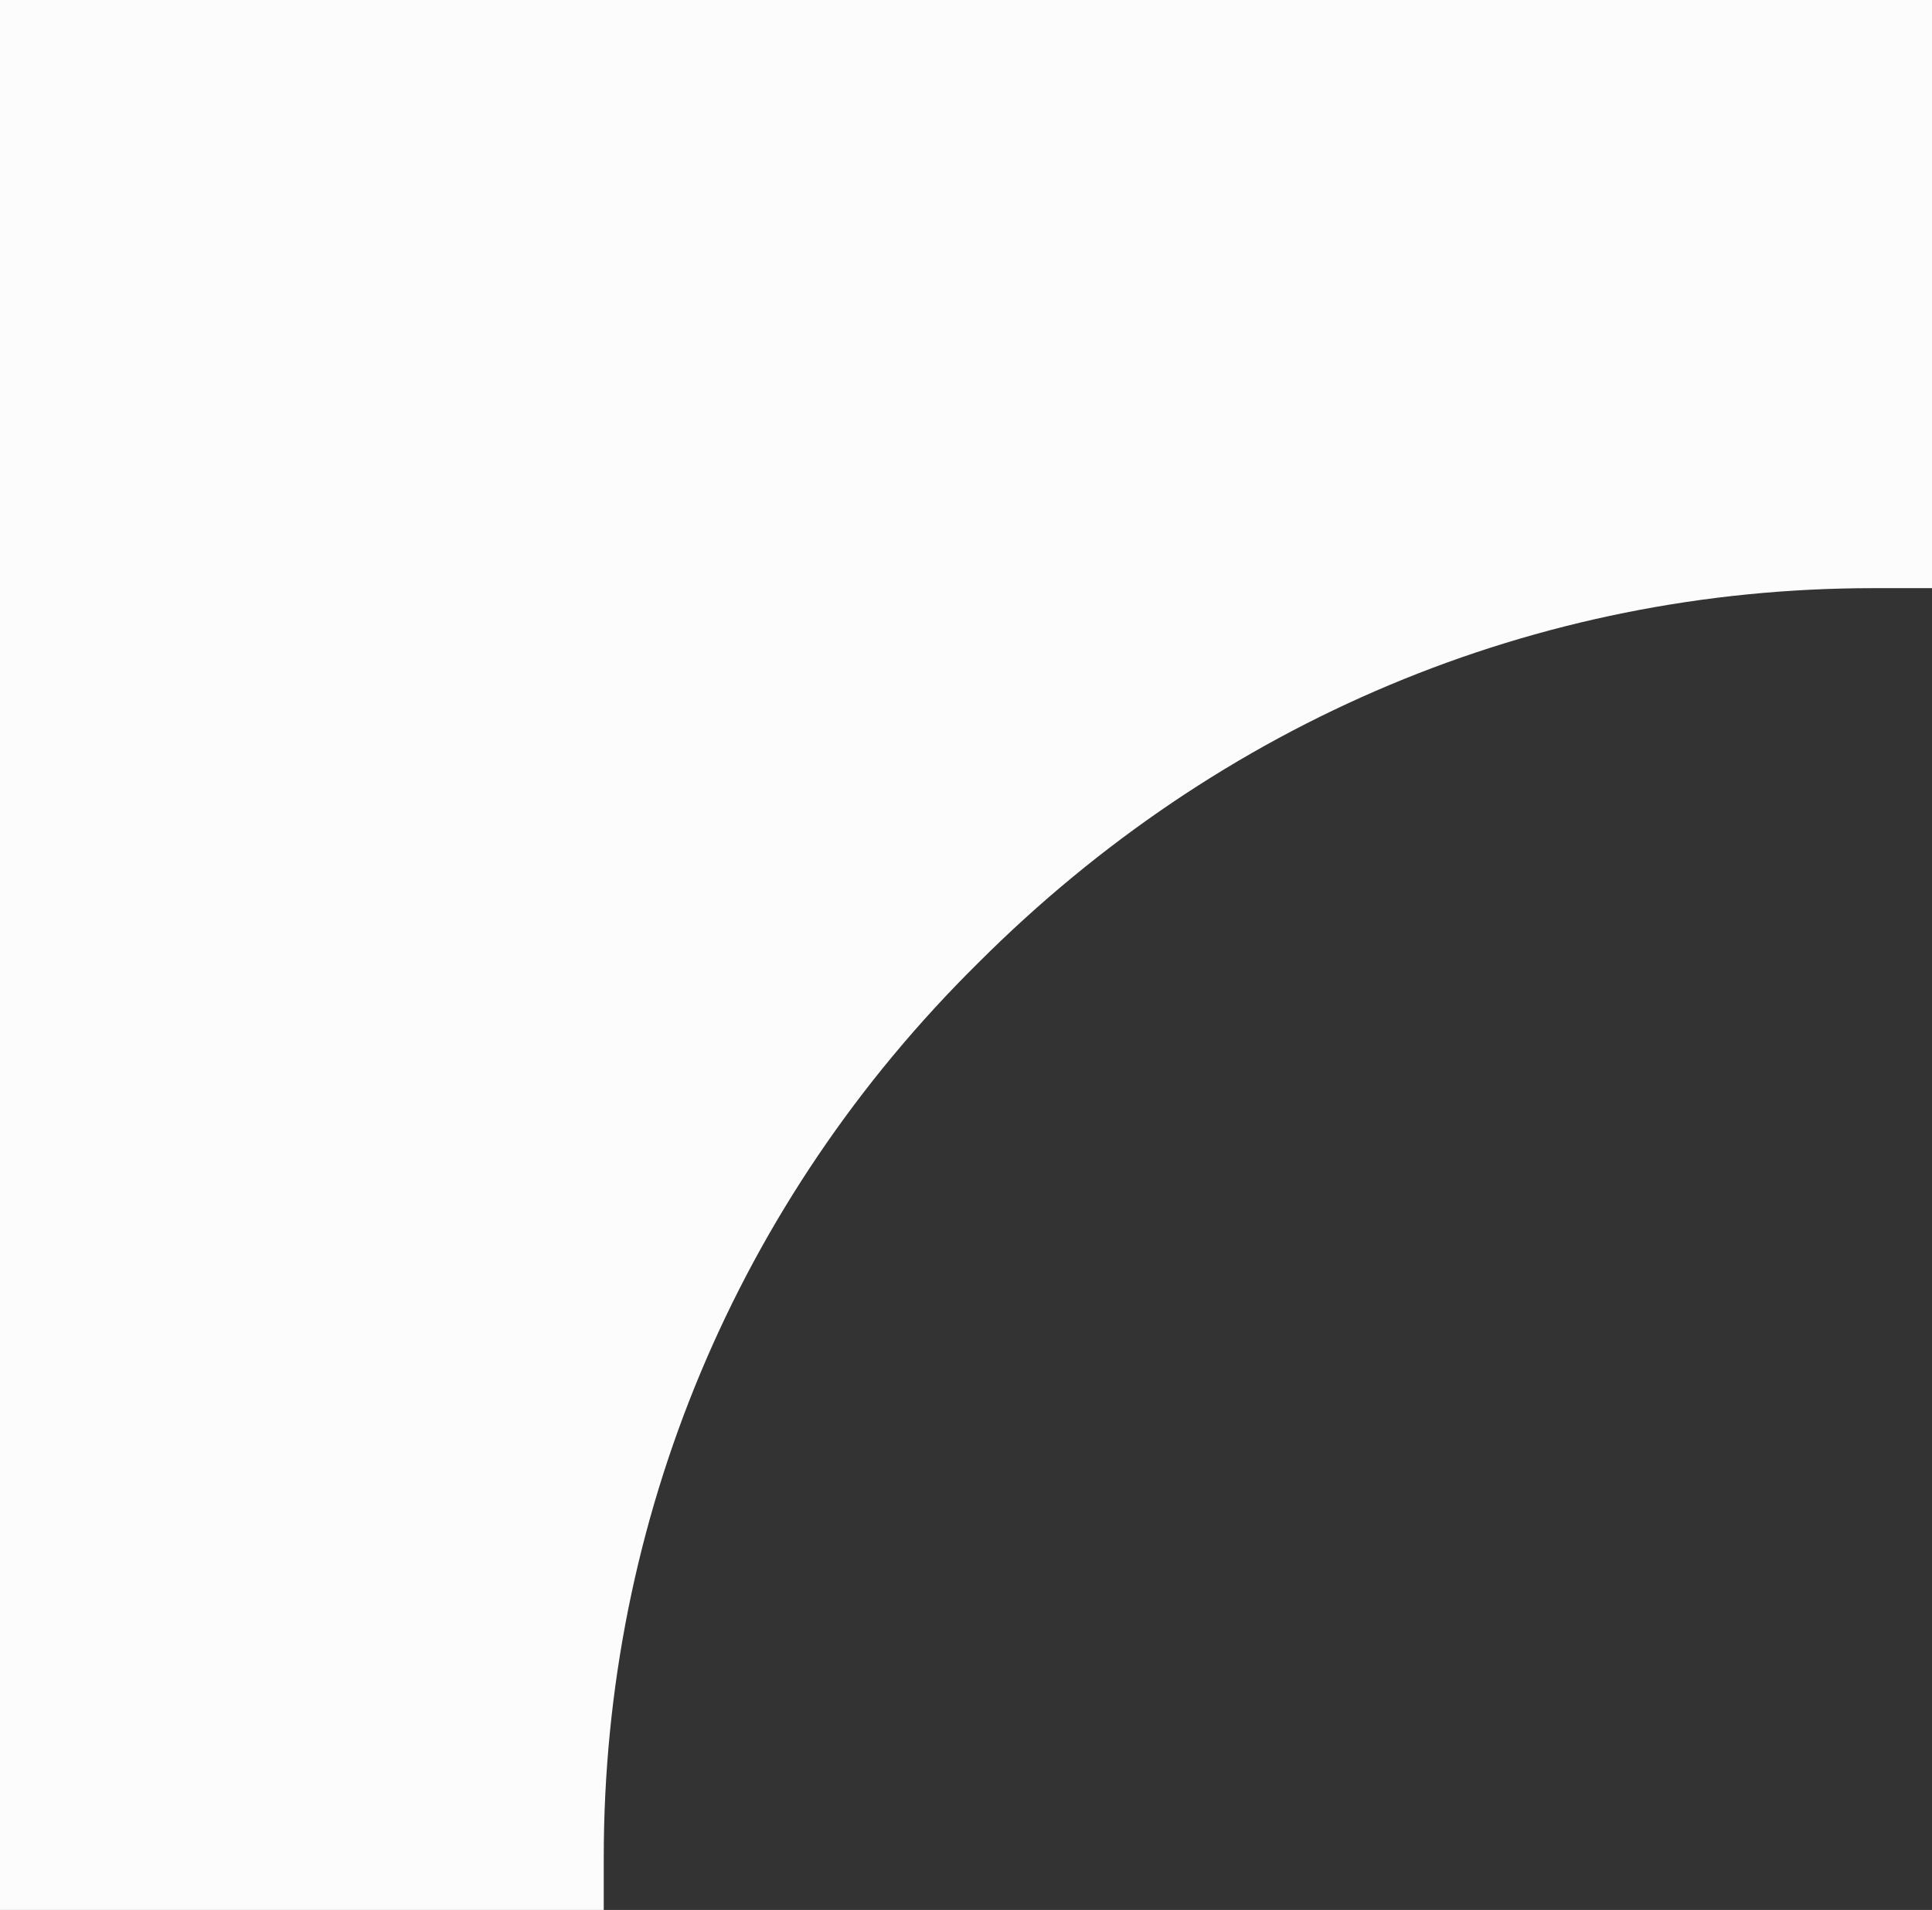
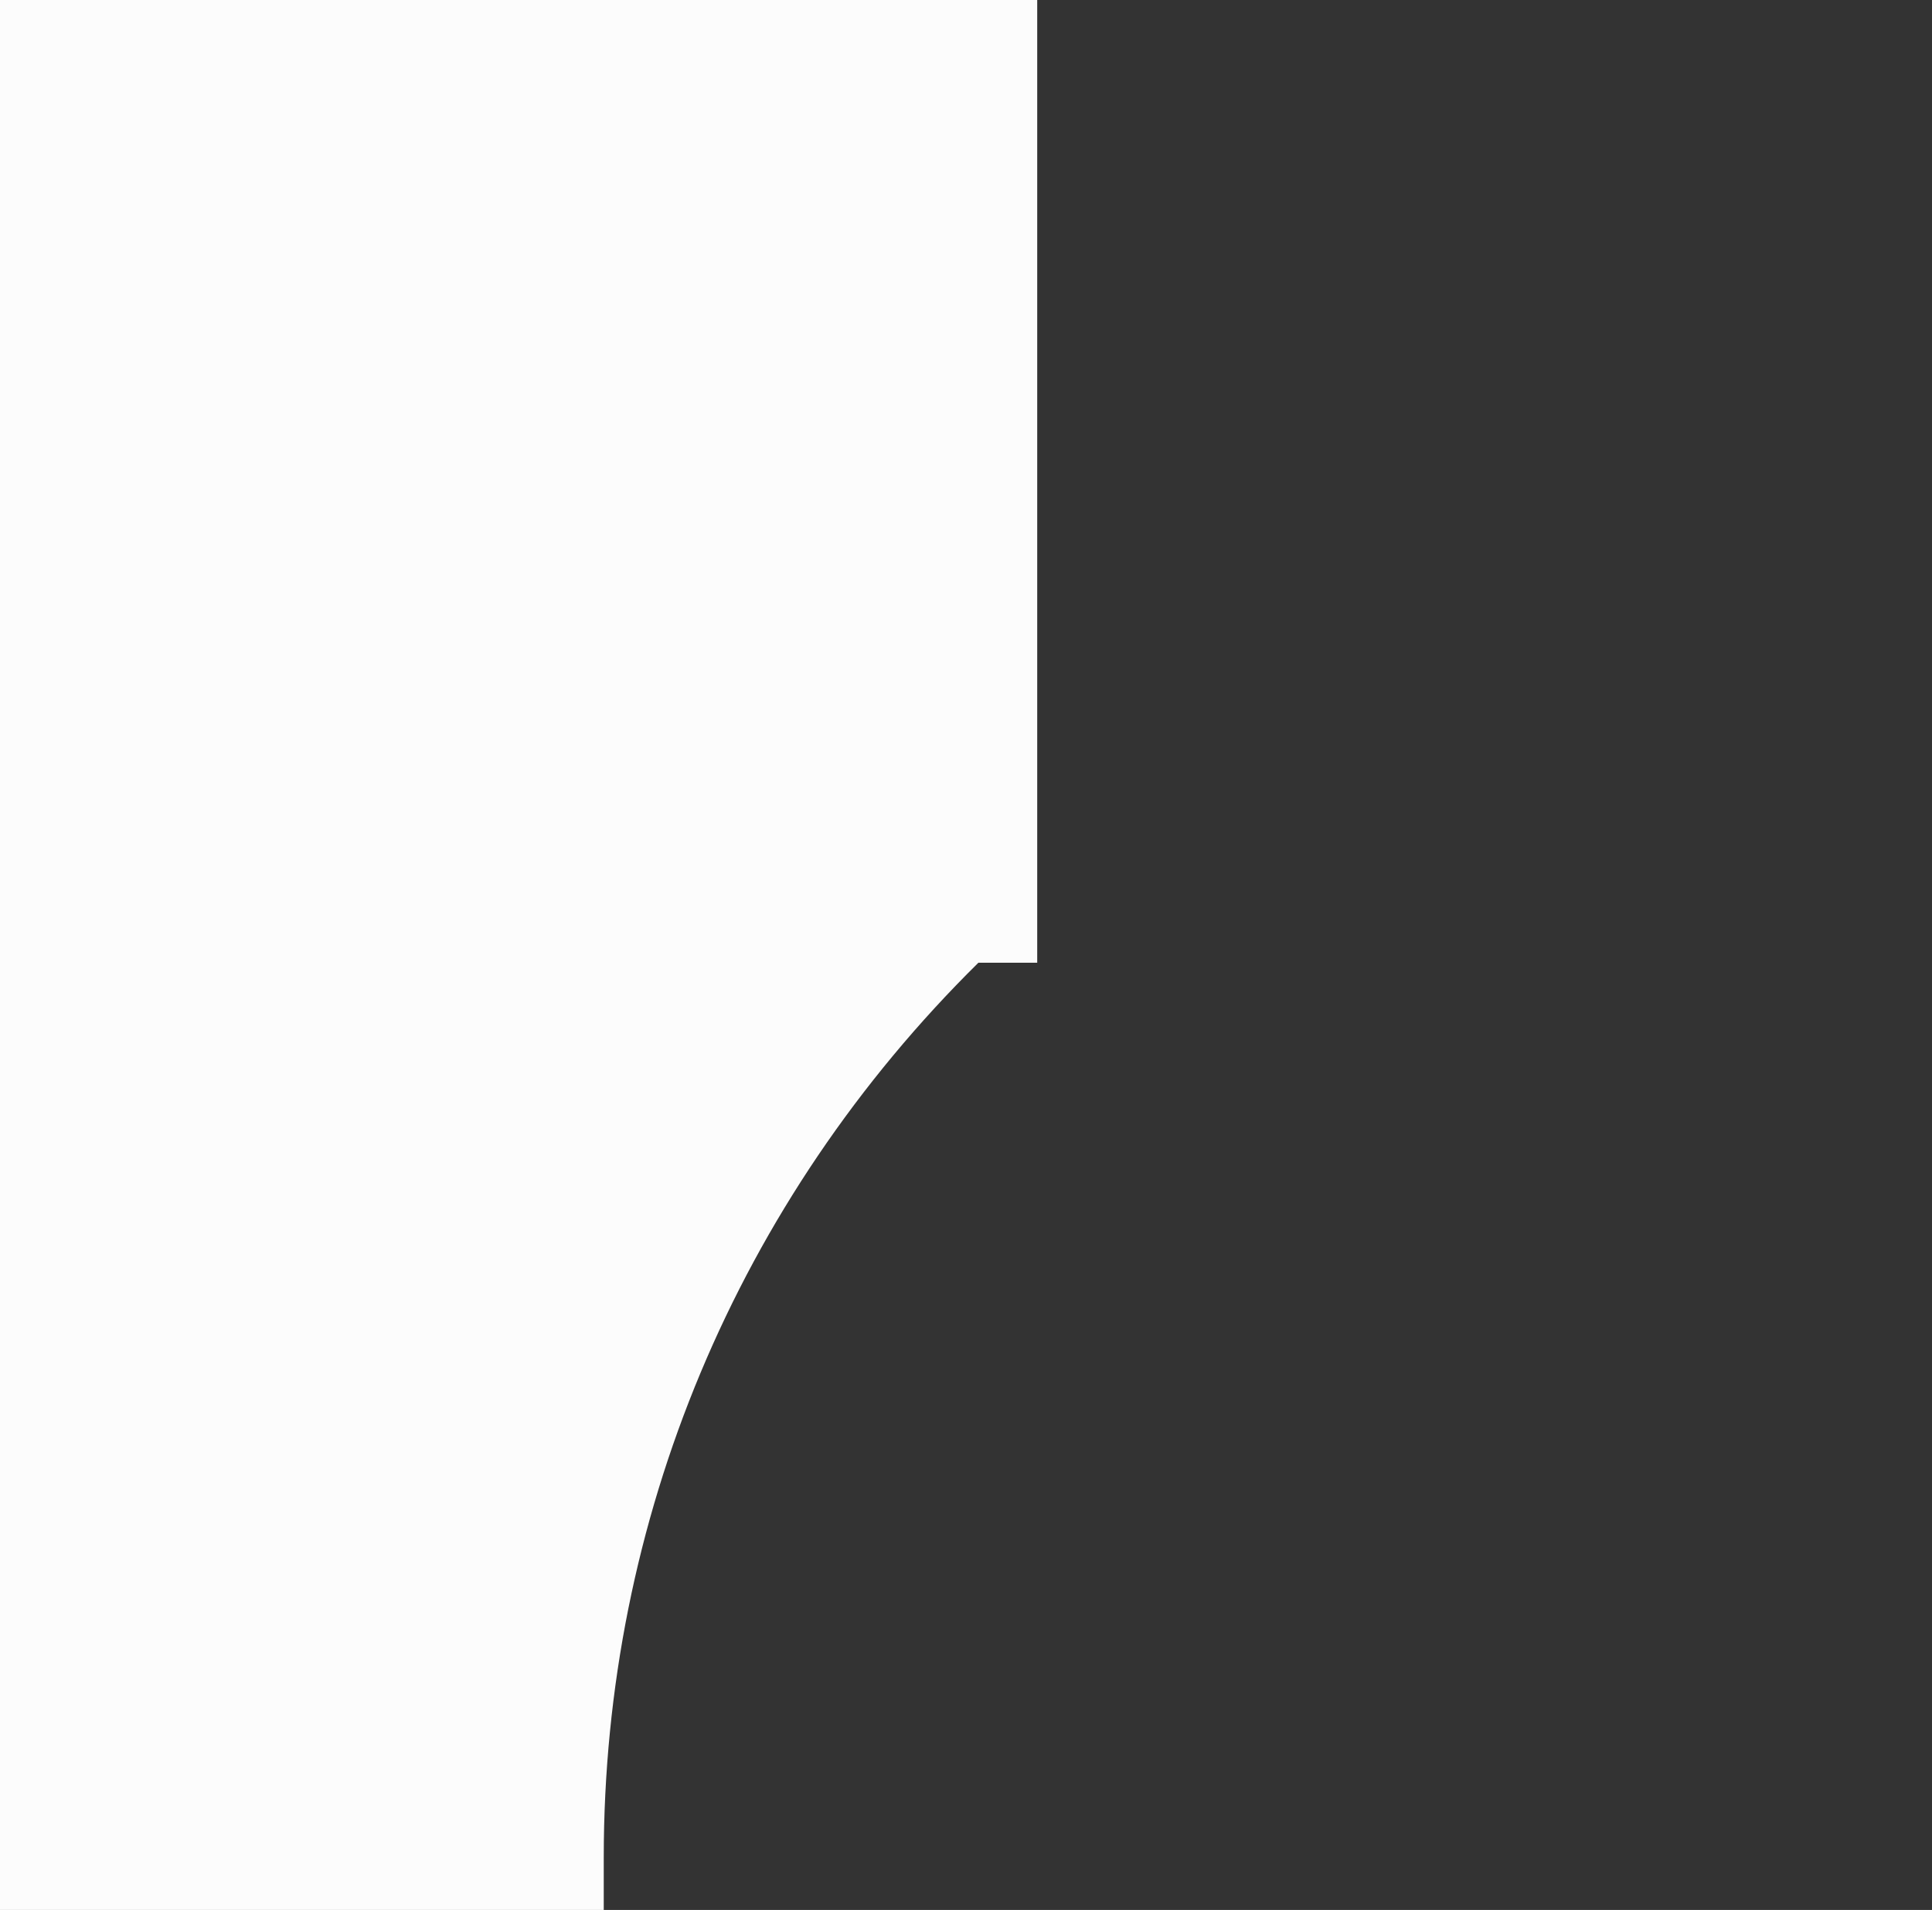
<svg xmlns="http://www.w3.org/2000/svg" version="1.1" id="katman_1" x="0px" y="0px" width="62.4px" height="61.7px" viewBox="0 0 62.4 61.7" style="enable-background:new 0 0 62.4 61.7;" xml:space="preserve">
  <rect x="0" y="0" width="62.4" height="61.7" fill="#333333" stroke="none" />
  <style type="text/css">
	.st0{fill:#FCFCFC;}
</style>
  <g>
-     <path class="st0" d="M19.5,60c0-10.9,4.3-21.2,12.1-28.9c7.8-7.8,18-12.1,28.9-12.1h1.9V0H0c0,16.3,0,61.7,0,61.7h19.5V60z" />
+     <path class="st0" d="M19.5,60c0-10.9,4.3-21.2,12.1-28.9h1.9V0H0c0,16.3,0,61.7,0,61.7h19.5V60z" />
  </g>
</svg>